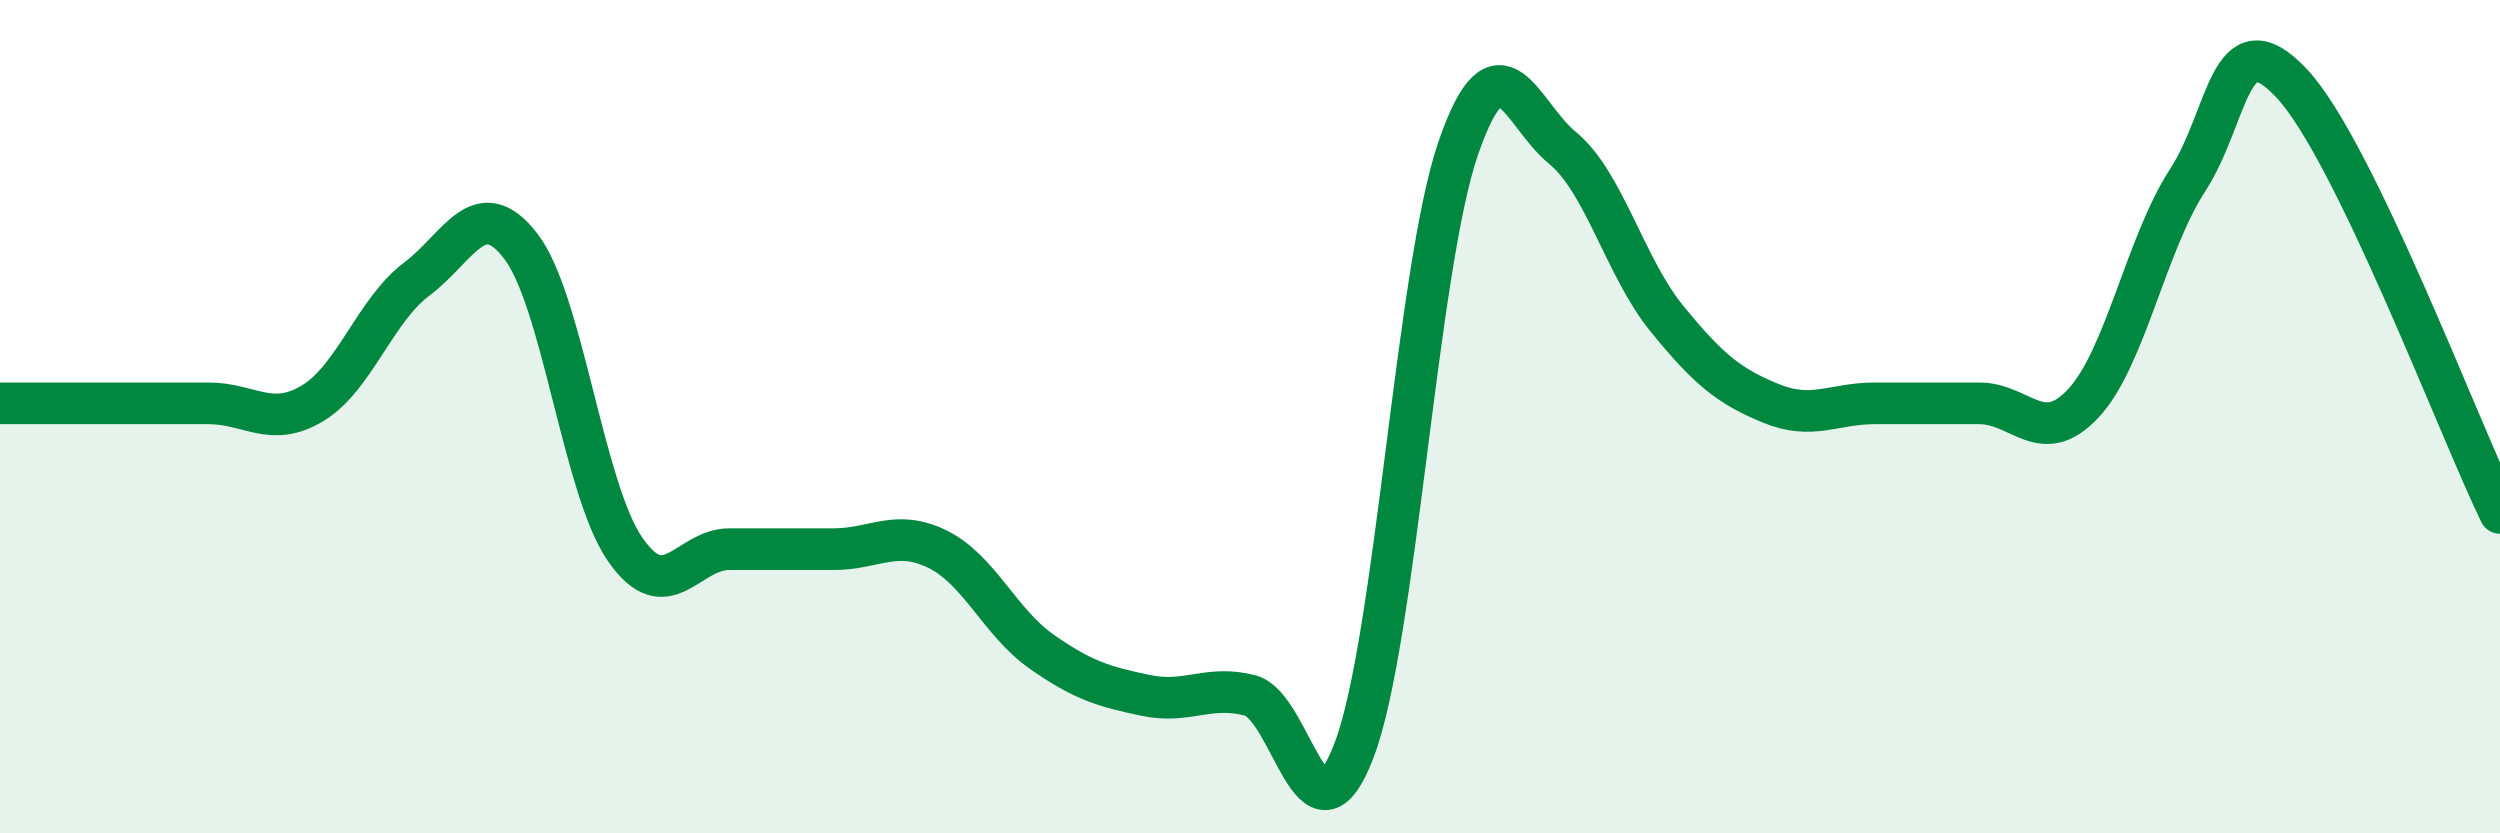
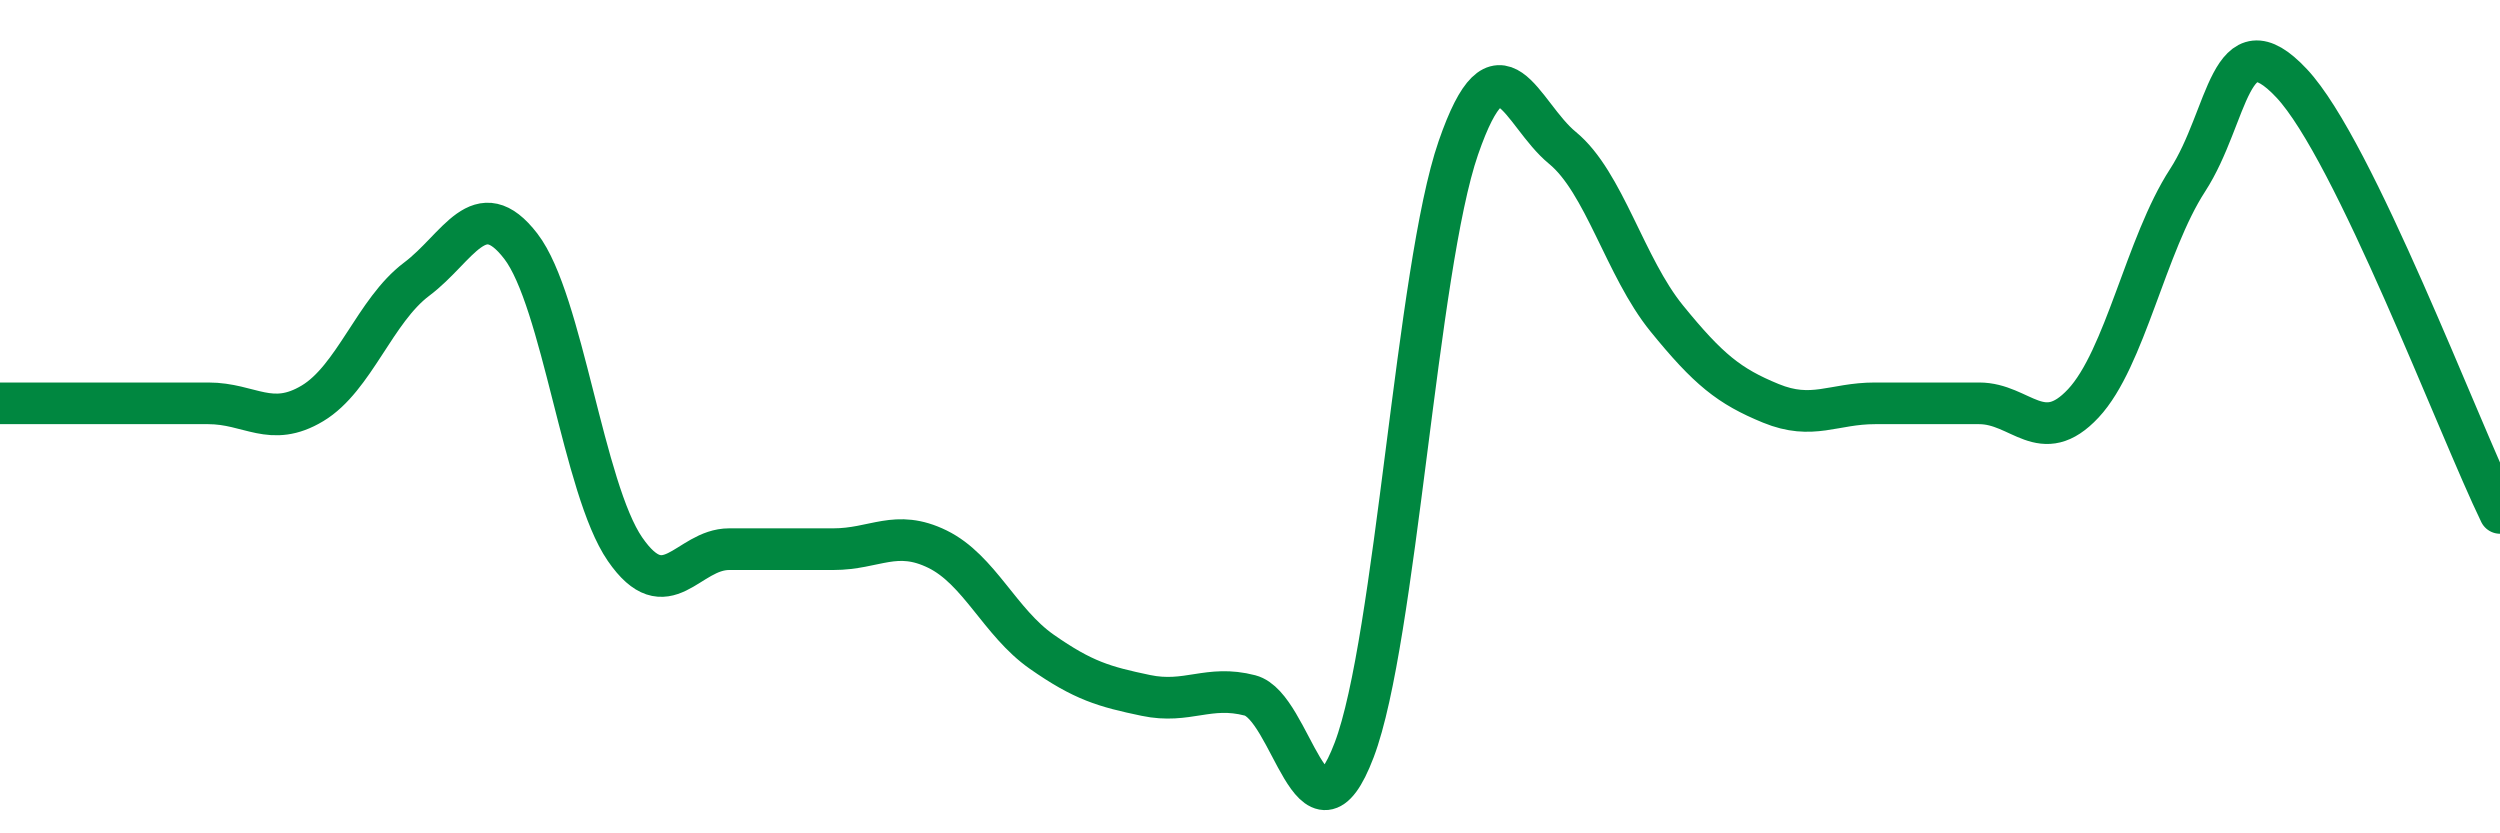
<svg xmlns="http://www.w3.org/2000/svg" width="60" height="20" viewBox="0 0 60 20">
-   <path d="M 0,9.68 C 0.5,9.68 1.5,9.68 2.5,9.68 C 3.5,9.68 4,9.68 5,9.68 C 6,9.68 6.5,10.28 7.5,9.68 C 8.5,9.08 9,7.45 10,6.7 C 11,5.95 11.5,4.61 12.5,5.91 C 13.5,7.21 14,11.73 15,13.18 C 16,14.63 16.5,13.18 17.5,13.18 C 18.5,13.18 19,13.18 20,13.18 C 21,13.18 21.5,12.69 22.5,13.18 C 23.5,13.67 24,14.94 25,15.64 C 26,16.34 26.5,16.48 27.5,16.69 C 28.5,16.9 29,16.43 30,16.69 C 31,16.95 31.5,20.63 32.5,18 C 33.5,15.37 34,6.44 35,3.55 C 36,0.66 36.5,2.73 37.5,3.55 C 38.5,4.37 39,6.41 40,7.64 C 41,8.87 41.5,9.27 42.5,9.68 C 43.5,10.09 44,9.68 45,9.68 C 46,9.68 46.5,9.68 47.5,9.68 C 48.5,9.68 49,10.75 50,9.68 C 51,8.61 51.5,5.87 52.5,4.33 C 53.5,2.79 53.5,0.4 55,2 C 56.5,3.6 59,10.25 60,12.31L60 20L0 20Z" fill="#008740" opacity="0.1" stroke-linecap="round" stroke-linejoin="round" />
  <path d="M 0,9.68 C 0.5,9.68 1.5,9.68 2.5,9.68 C 3.5,9.68 4,9.68 5,9.68 C 6,9.68 6.5,10.28 7.5,9.68 C 8.5,9.08 9,7.45 10,6.7 C 11,5.95 11.5,4.61 12.5,5.91 C 13.5,7.21 14,11.73 15,13.18 C 16,14.63 16.5,13.18 17.5,13.18 C 18.5,13.18 19,13.18 20,13.18 C 21,13.18 21.5,12.69 22.5,13.18 C 23.5,13.67 24,14.94 25,15.64 C 26,16.34 26.5,16.48 27.5,16.69 C 28.5,16.9 29,16.43 30,16.69 C 31,16.95 31.5,20.63 32.5,18 C 33.5,15.37 34,6.44 35,3.55 C 36,0.66 36.5,2.73 37.5,3.55 C 38.5,4.37 39,6.41 40,7.64 C 41,8.87 41.5,9.27 42.5,9.68 C 43.5,10.09 44,9.68 45,9.68 C 46,9.68 46.5,9.68 47.5,9.68 C 48.5,9.68 49,10.75 50,9.68 C 51,8.61 51.5,5.87 52.5,4.33 C 53.5,2.79 53.5,0.4 55,2 C 56.5,3.6 59,10.25 60,12.31" stroke="#008740" stroke-width="1" fill="none" stroke-linecap="round" stroke-linejoin="round" />
</svg>